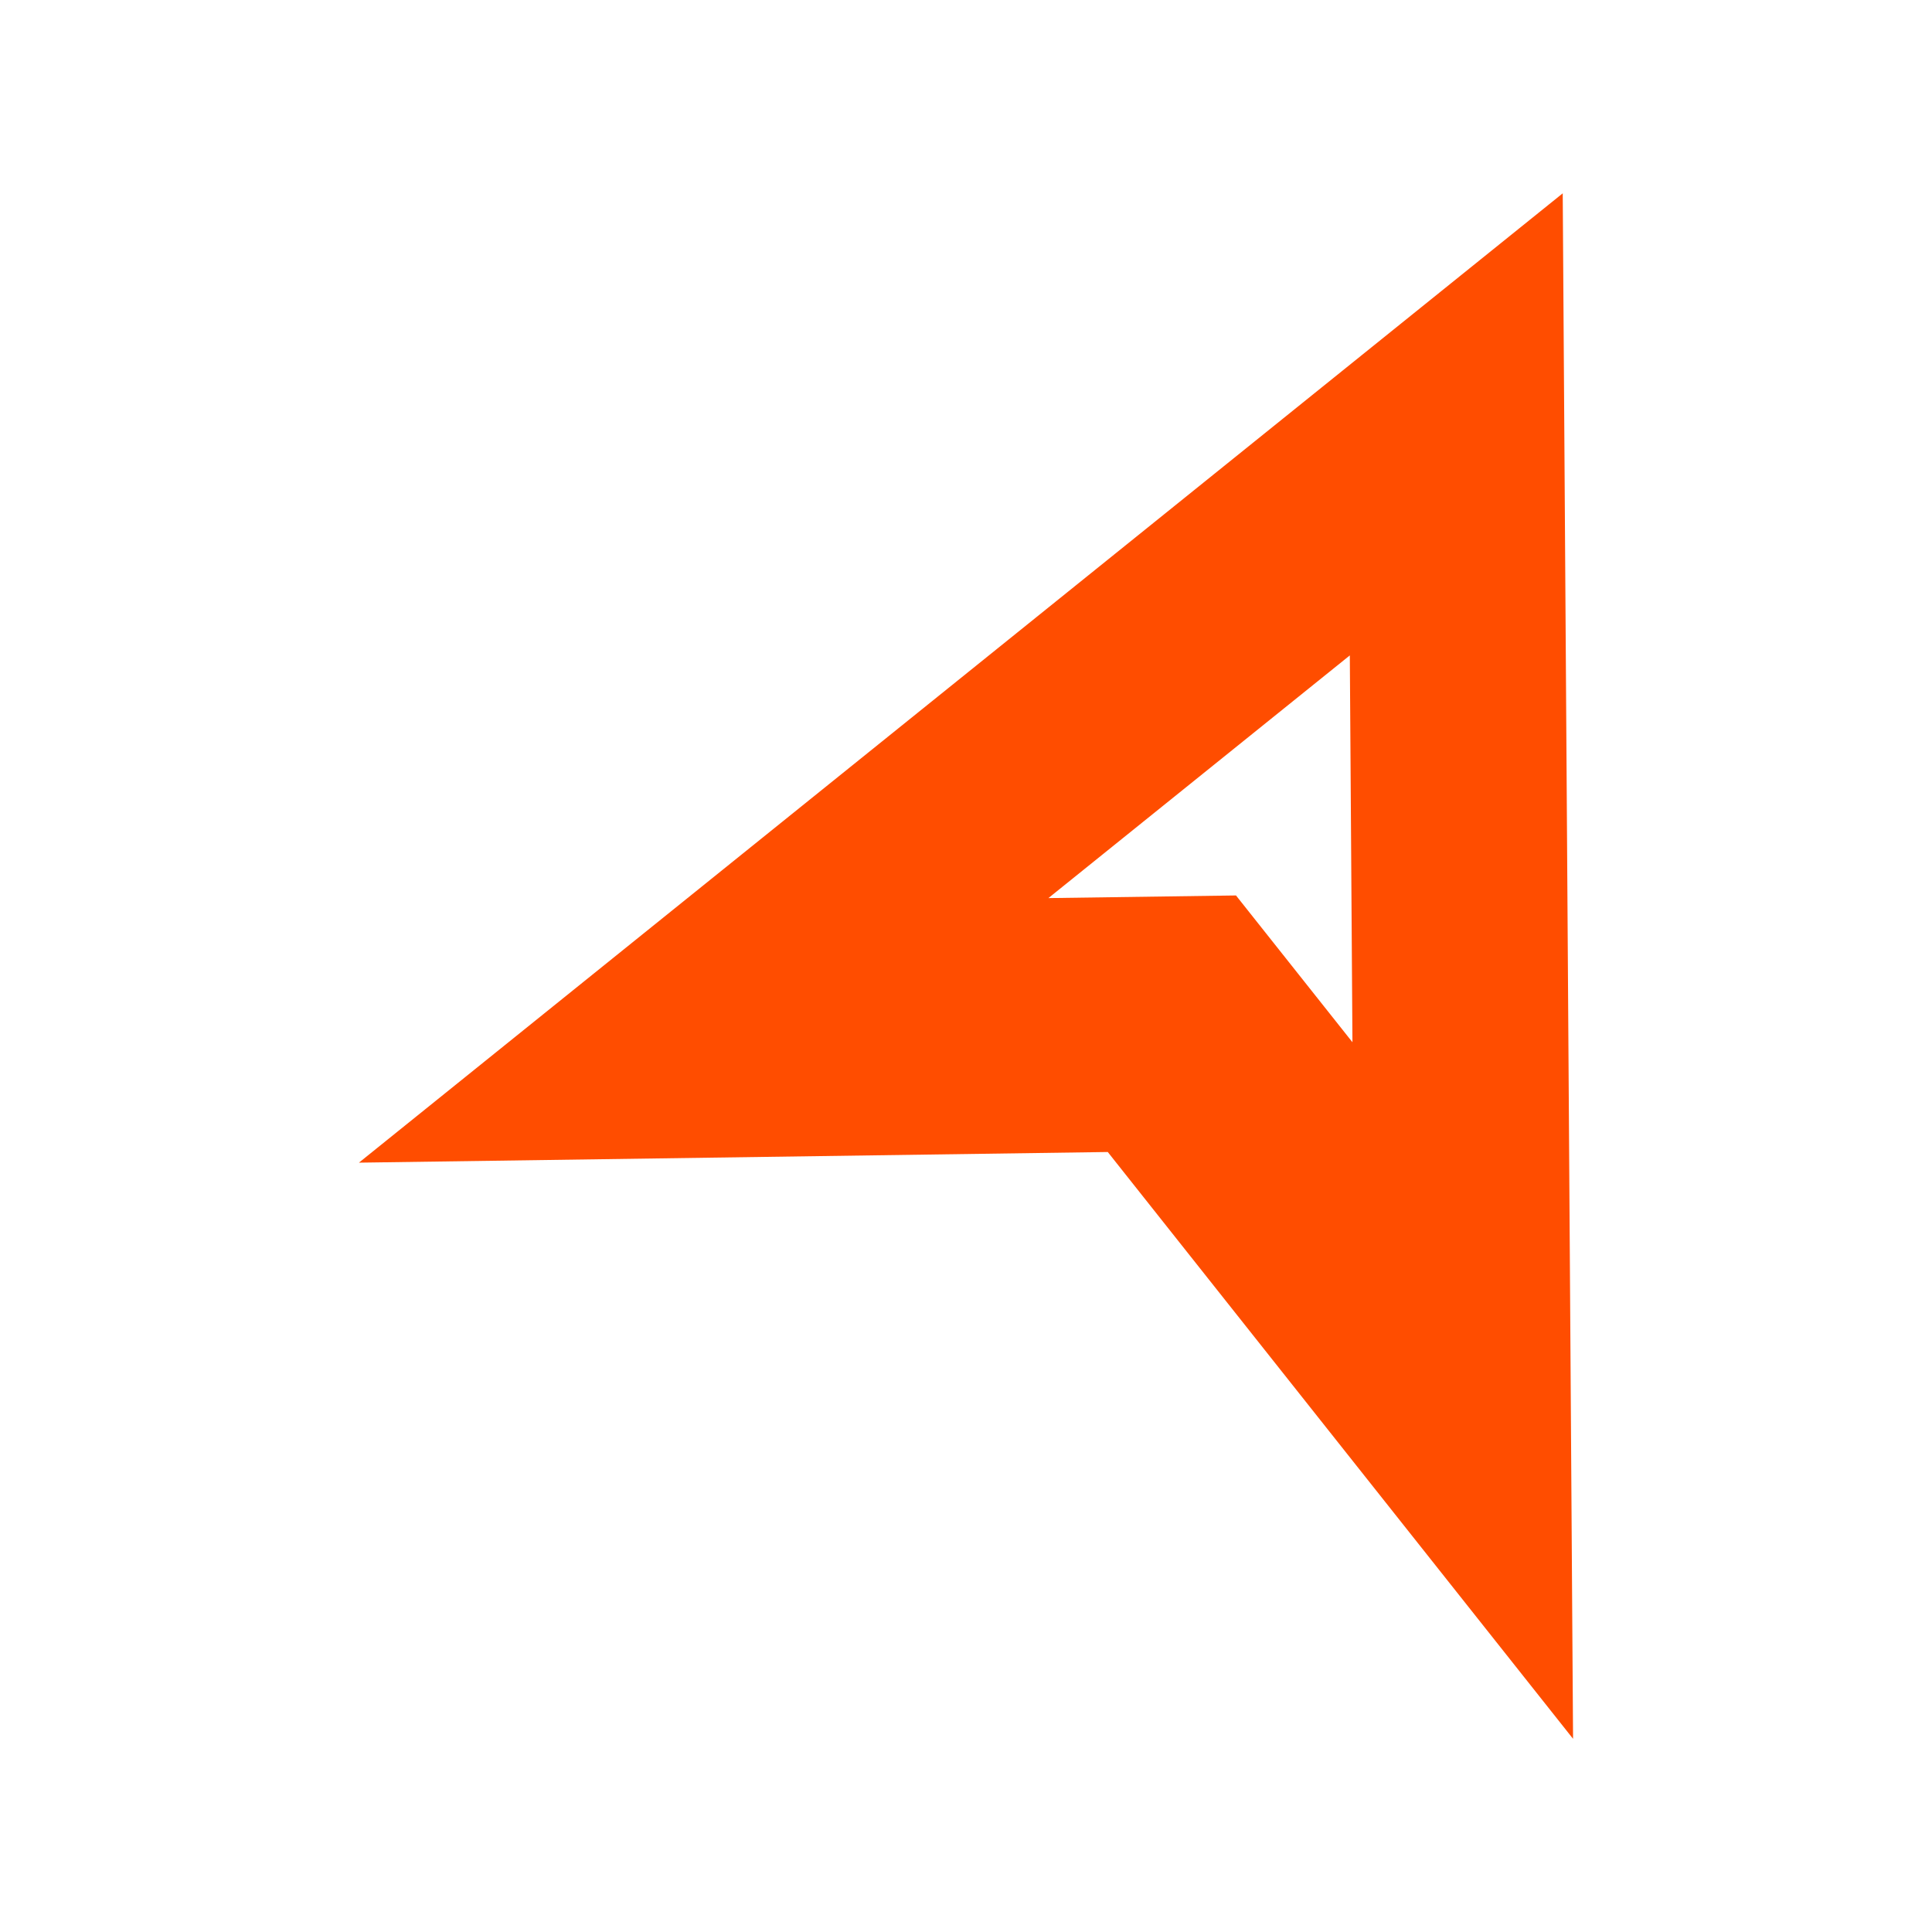
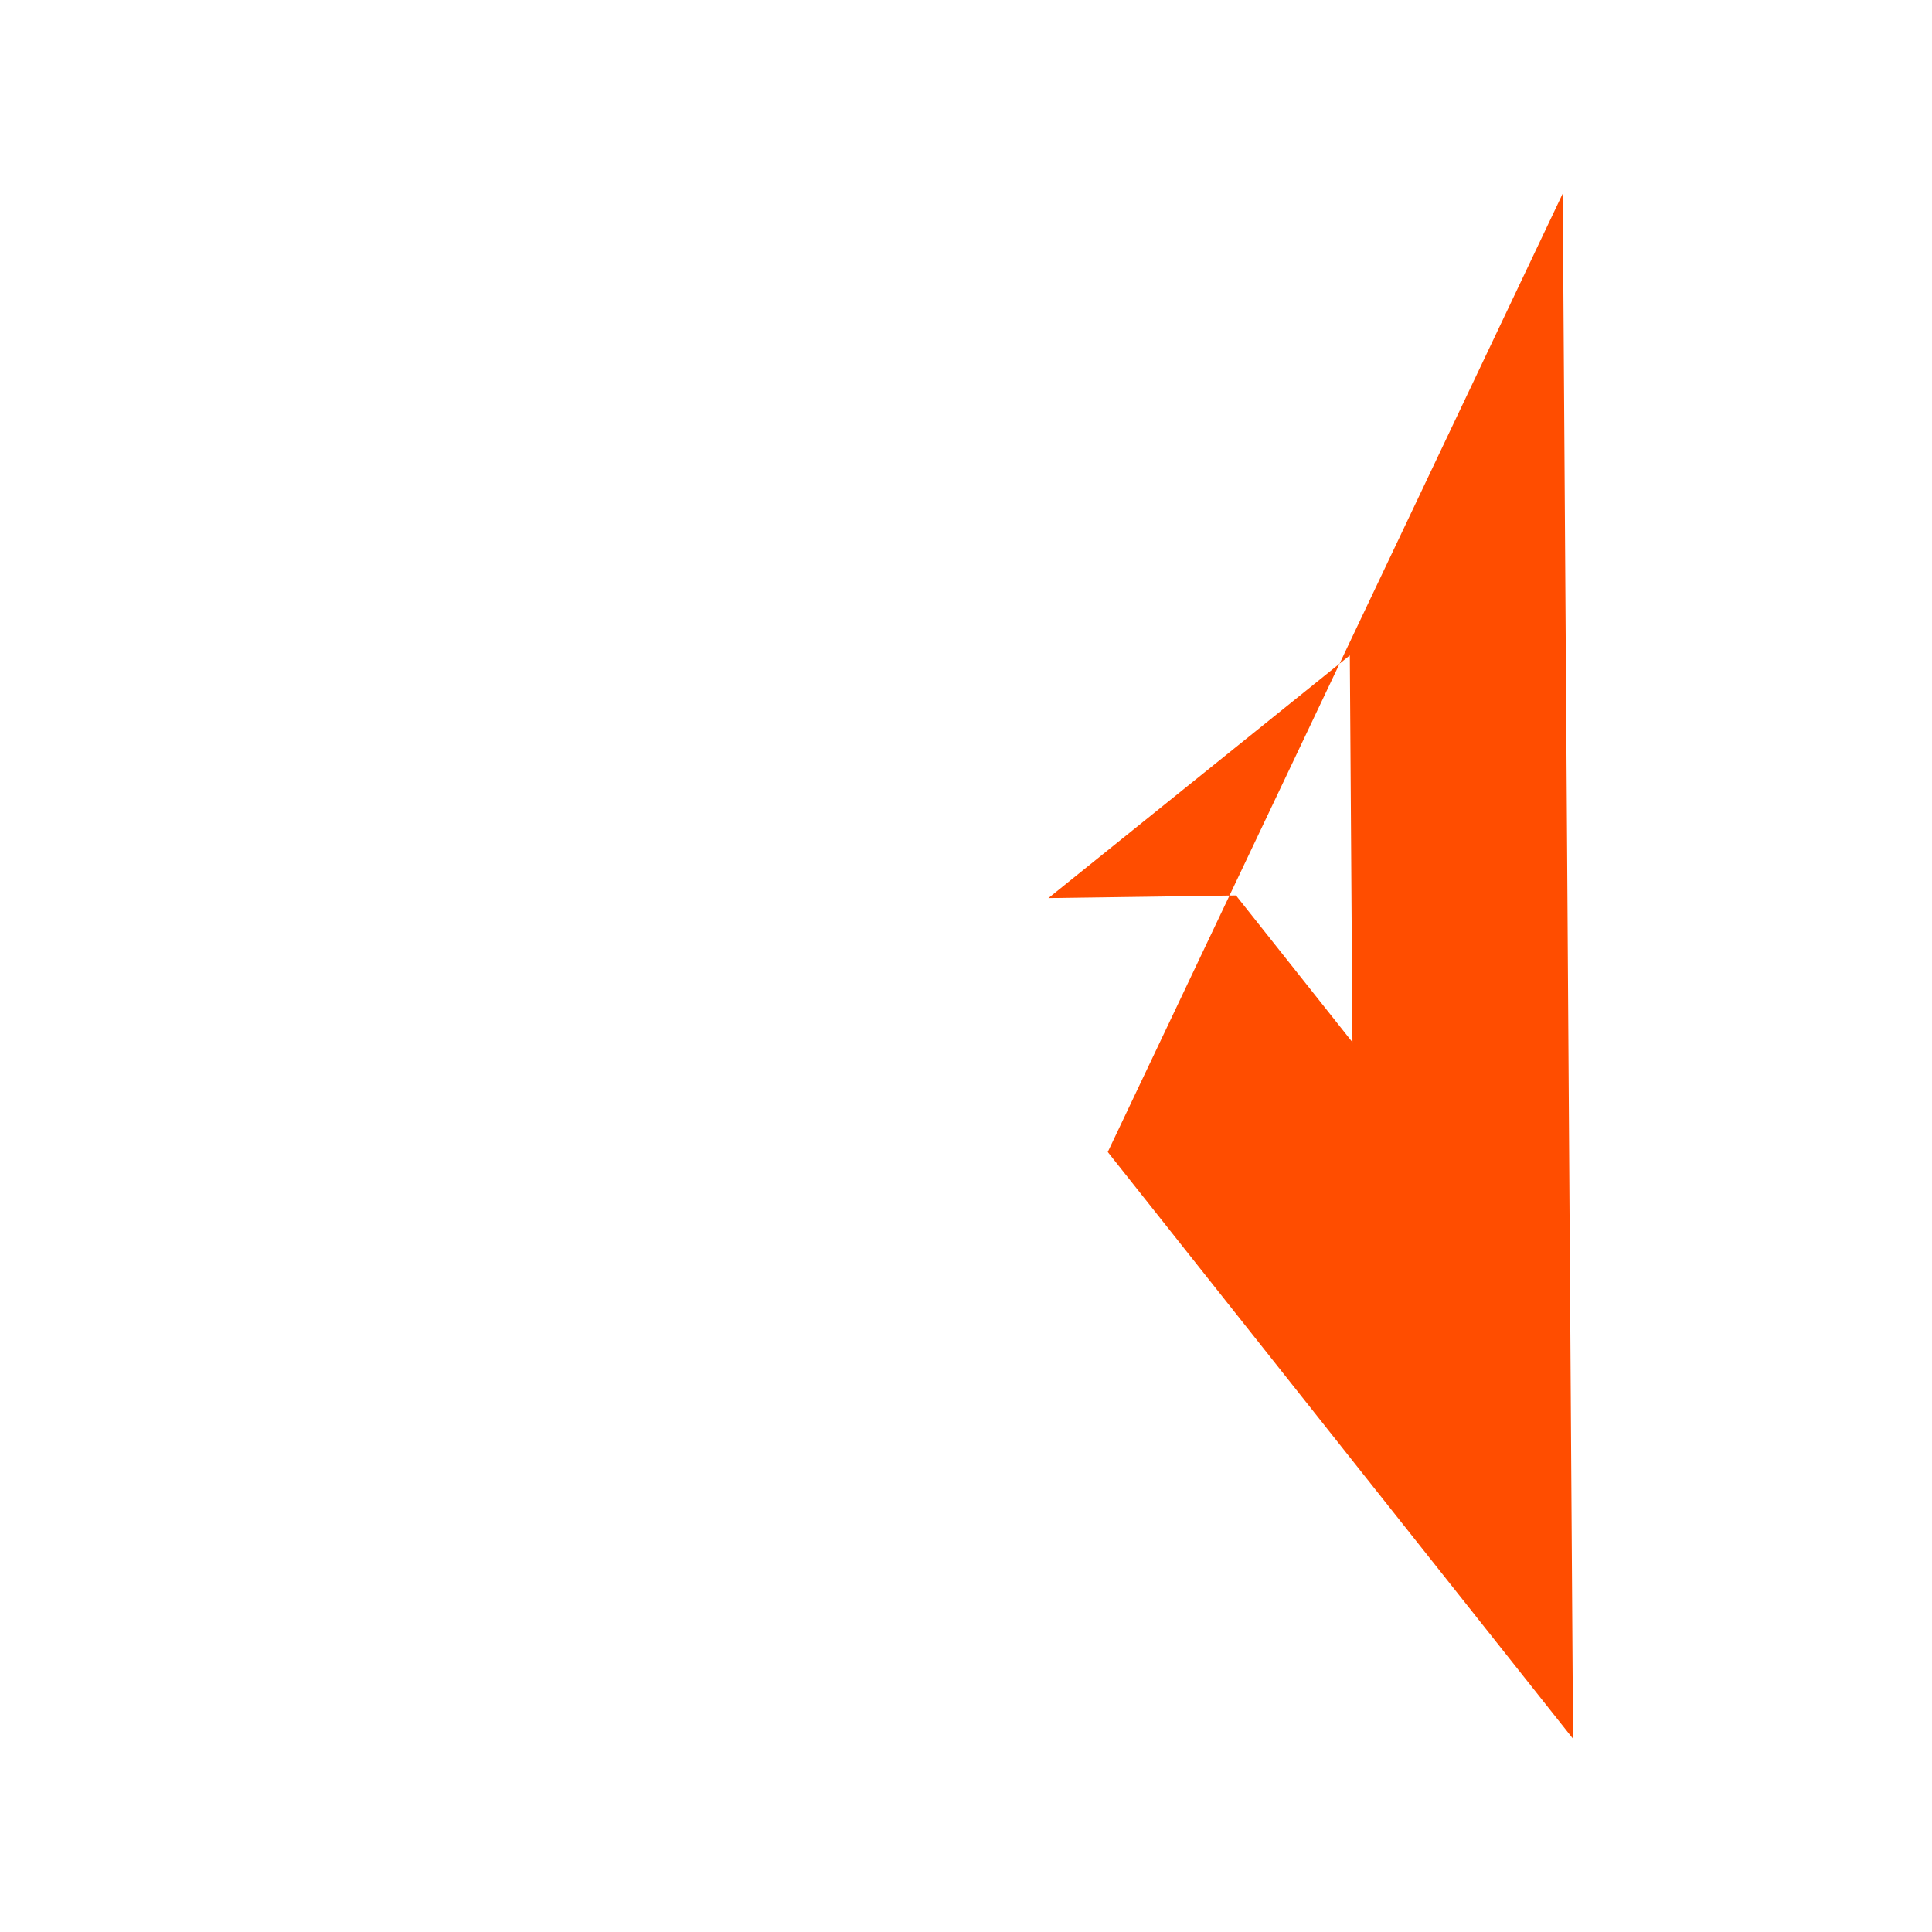
<svg xmlns="http://www.w3.org/2000/svg" width="80" height="80" viewBox="0 0 80 80" fill="none">
-   <path d="M64.716 8L14.863 48.143L45.87 47.702L65.137 72L64.709 8H64.716ZM51.175 37.079L43.412 37.188L55.893 27.139L56.002 43.157L51.175 37.073V37.079Z" fill="#FF4D00" />
+   <path d="M64.716 8L45.87 47.702L65.137 72L64.709 8H64.716ZM51.175 37.079L43.412 37.188L55.893 27.139L56.002 43.157L51.175 37.073V37.079Z" fill="#FF4D00" />
</svg>